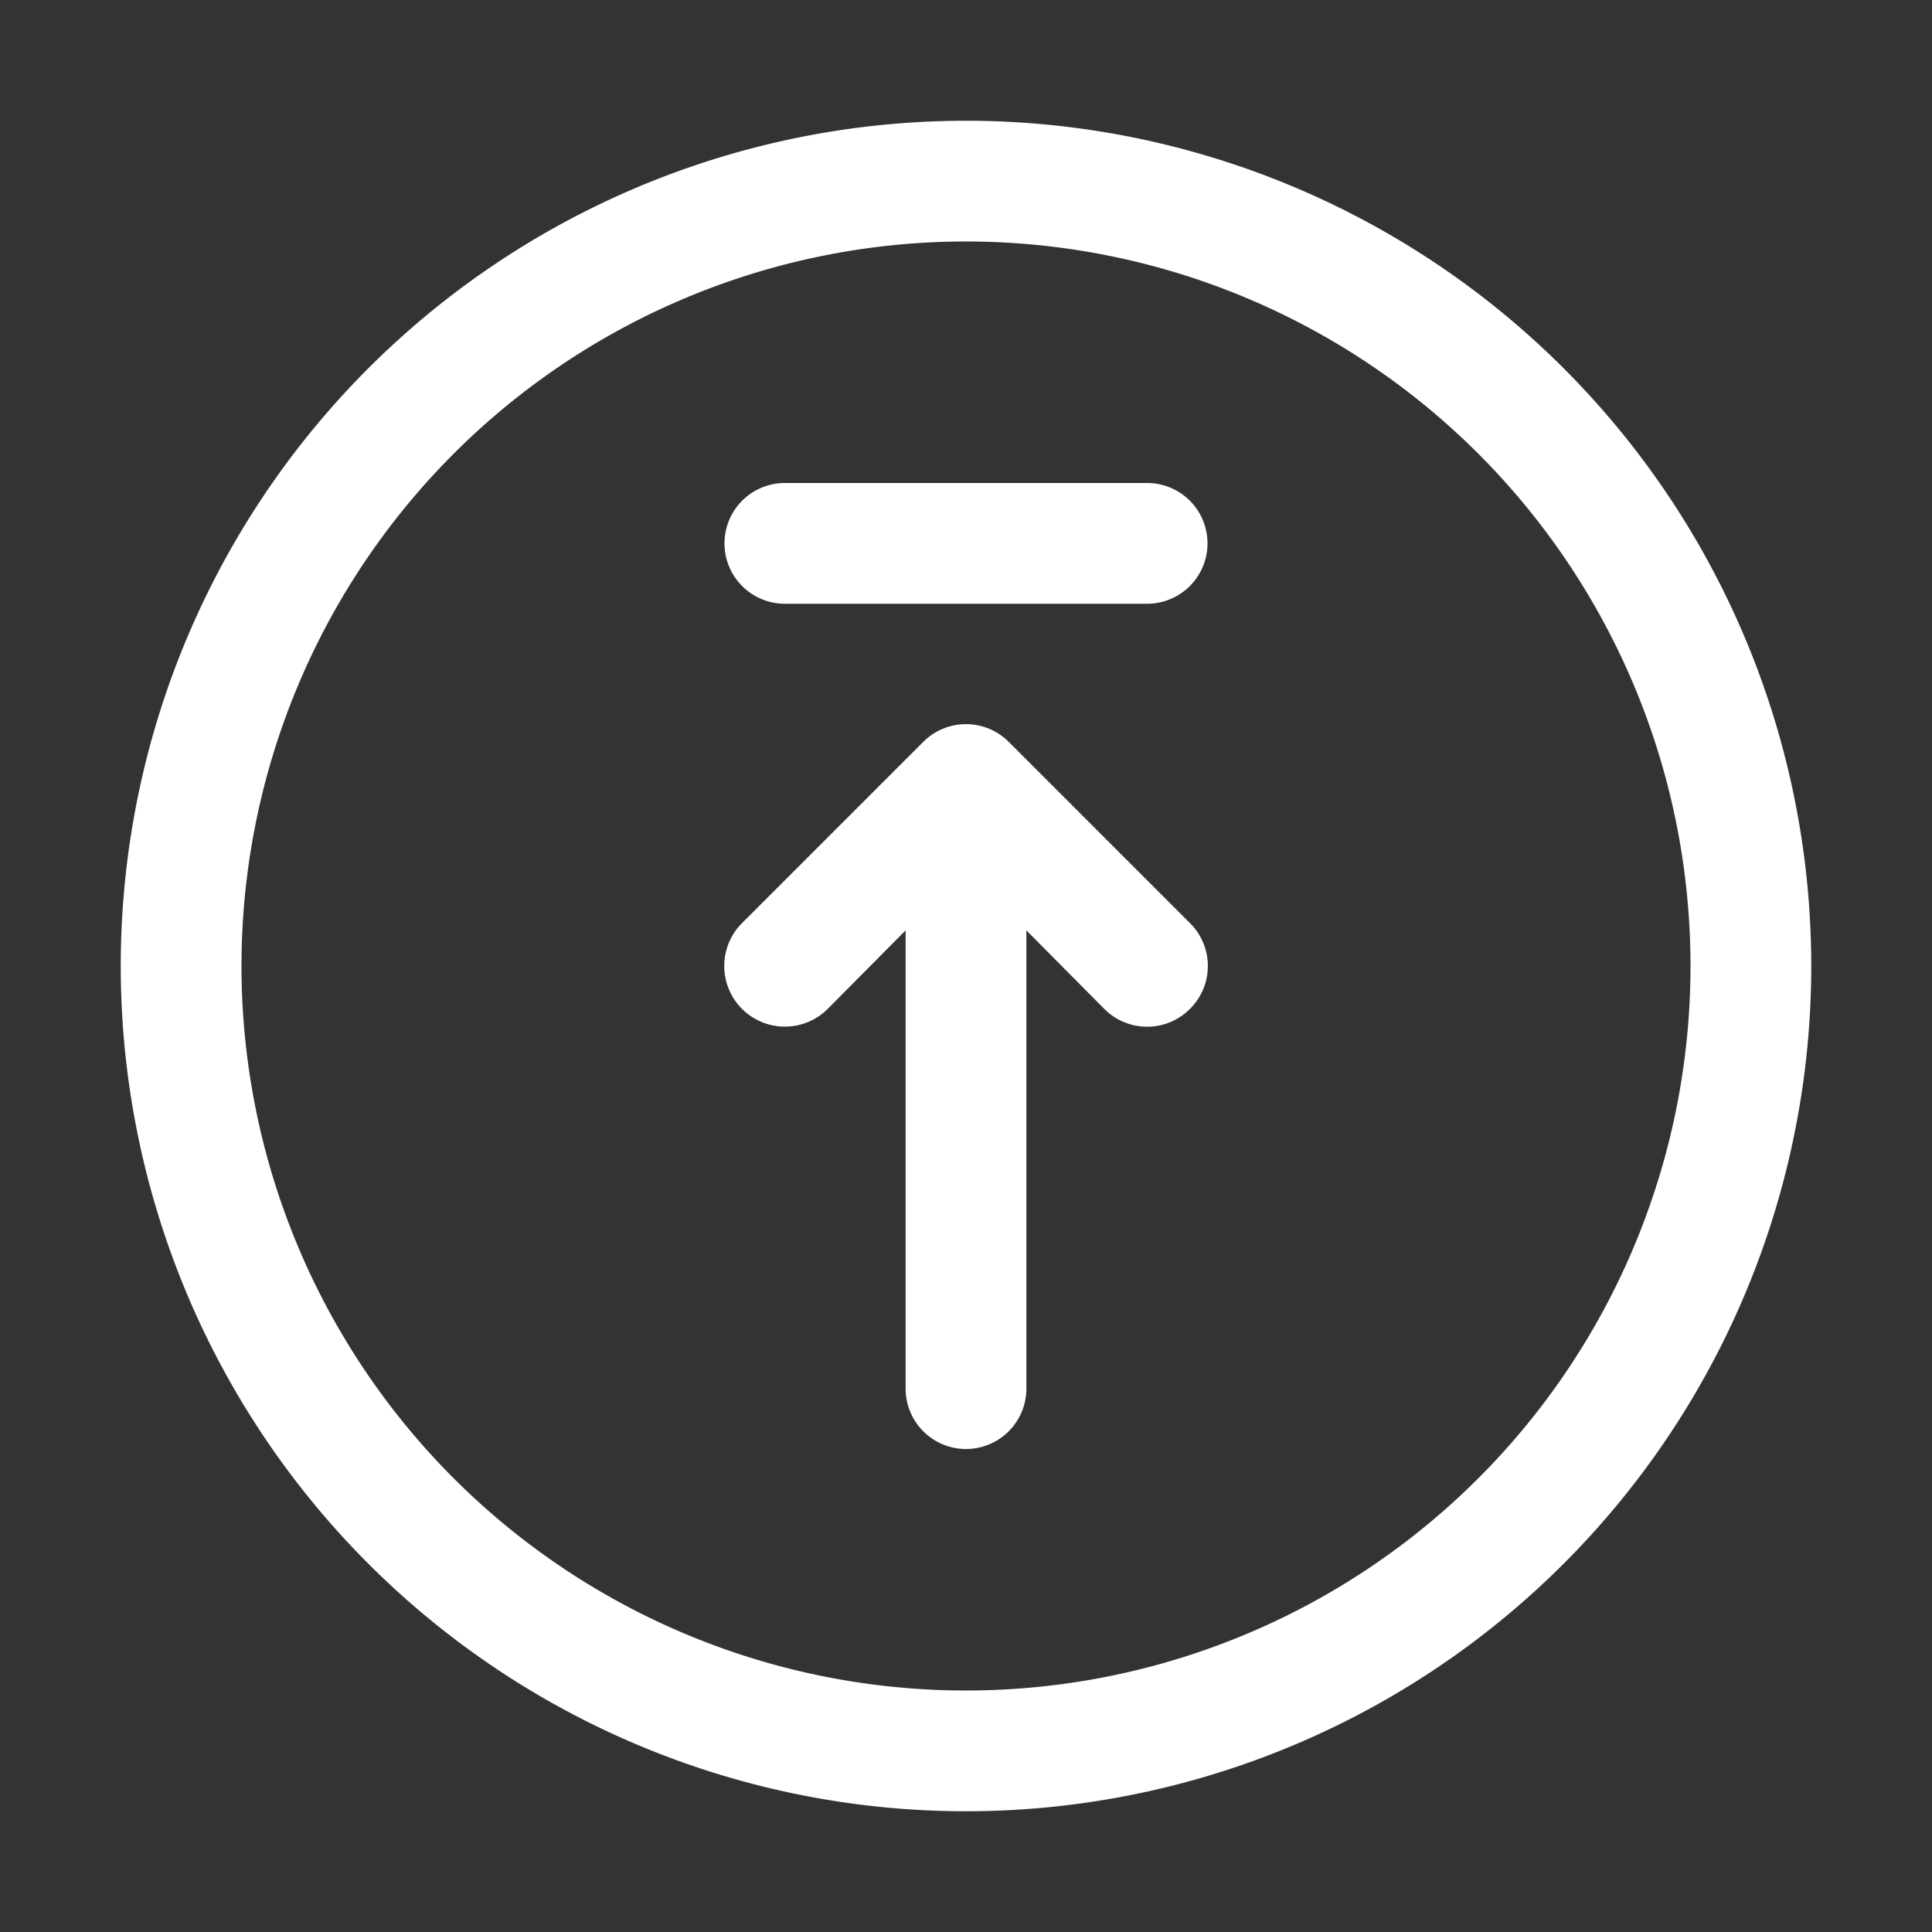
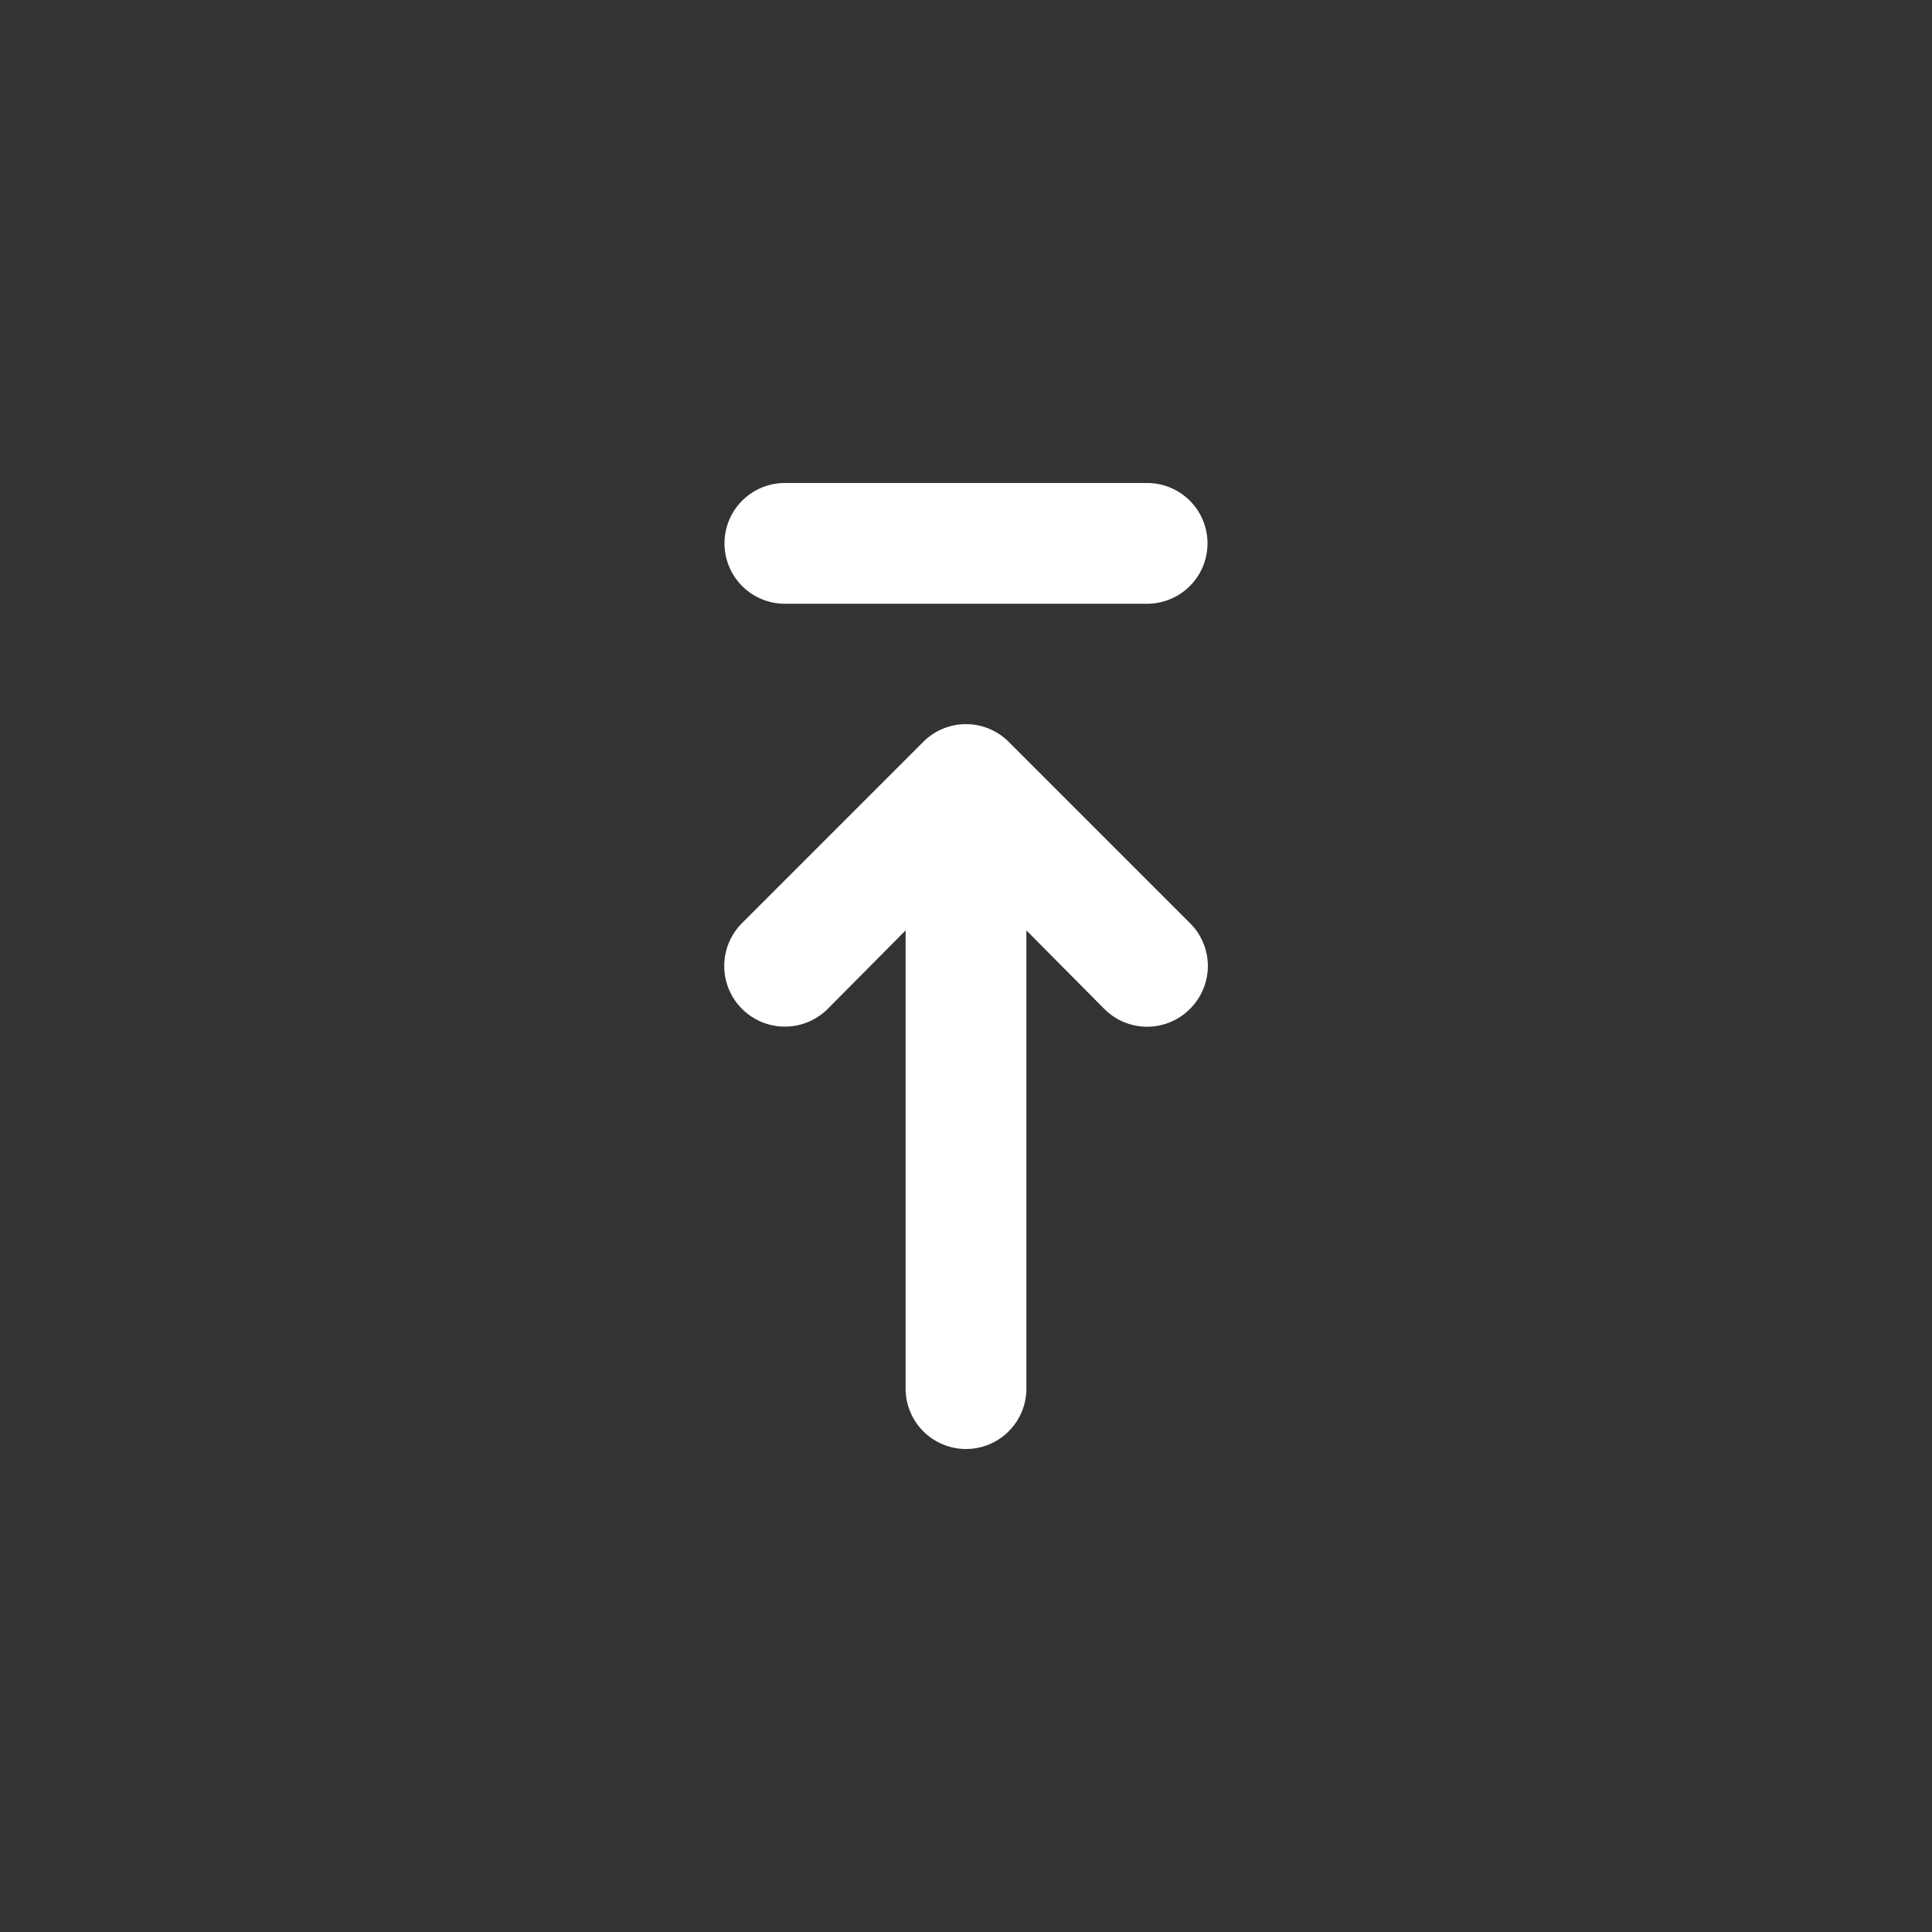
<svg xmlns="http://www.w3.org/2000/svg" width="512" height="512" x="0" y="0" viewBox="0 0 32 32" style="enable-background:new 0 0 512 512" xml:space="preserve" class="">
  <rect x="0" y="0" width="32" height="32" fill="#333333" stroke="none" />
  <g>
    <g data-name="Layer 40">
-       <path d="M16 2a14 14 0 1 0 14 14A14 14 0 0 0 16 2zm0 26a12 12 0 1 1 12-12 12 12 0 0 1-12 12z" fill="#ffffff" opacity="1" data-original="#000000" class="" />
      <path d="M16.71 12.29a1 1 0 0 0-1.42 0l-3 3a1 1 0 0 0 1.42 1.42l1.29-1.3V23a1 1 0 0 0 2 0v-7.59l1.29 1.3a1 1 0 0 0 1.42 0 1 1 0 0 0 0-1.42zM19 8h-6a1 1 0 0 0 0 2h6a1 1 0 0 0 0-2z" fill="#ffffff" opacity="1" data-original="#000000" class="" />
    </g>
  </g>
</svg>